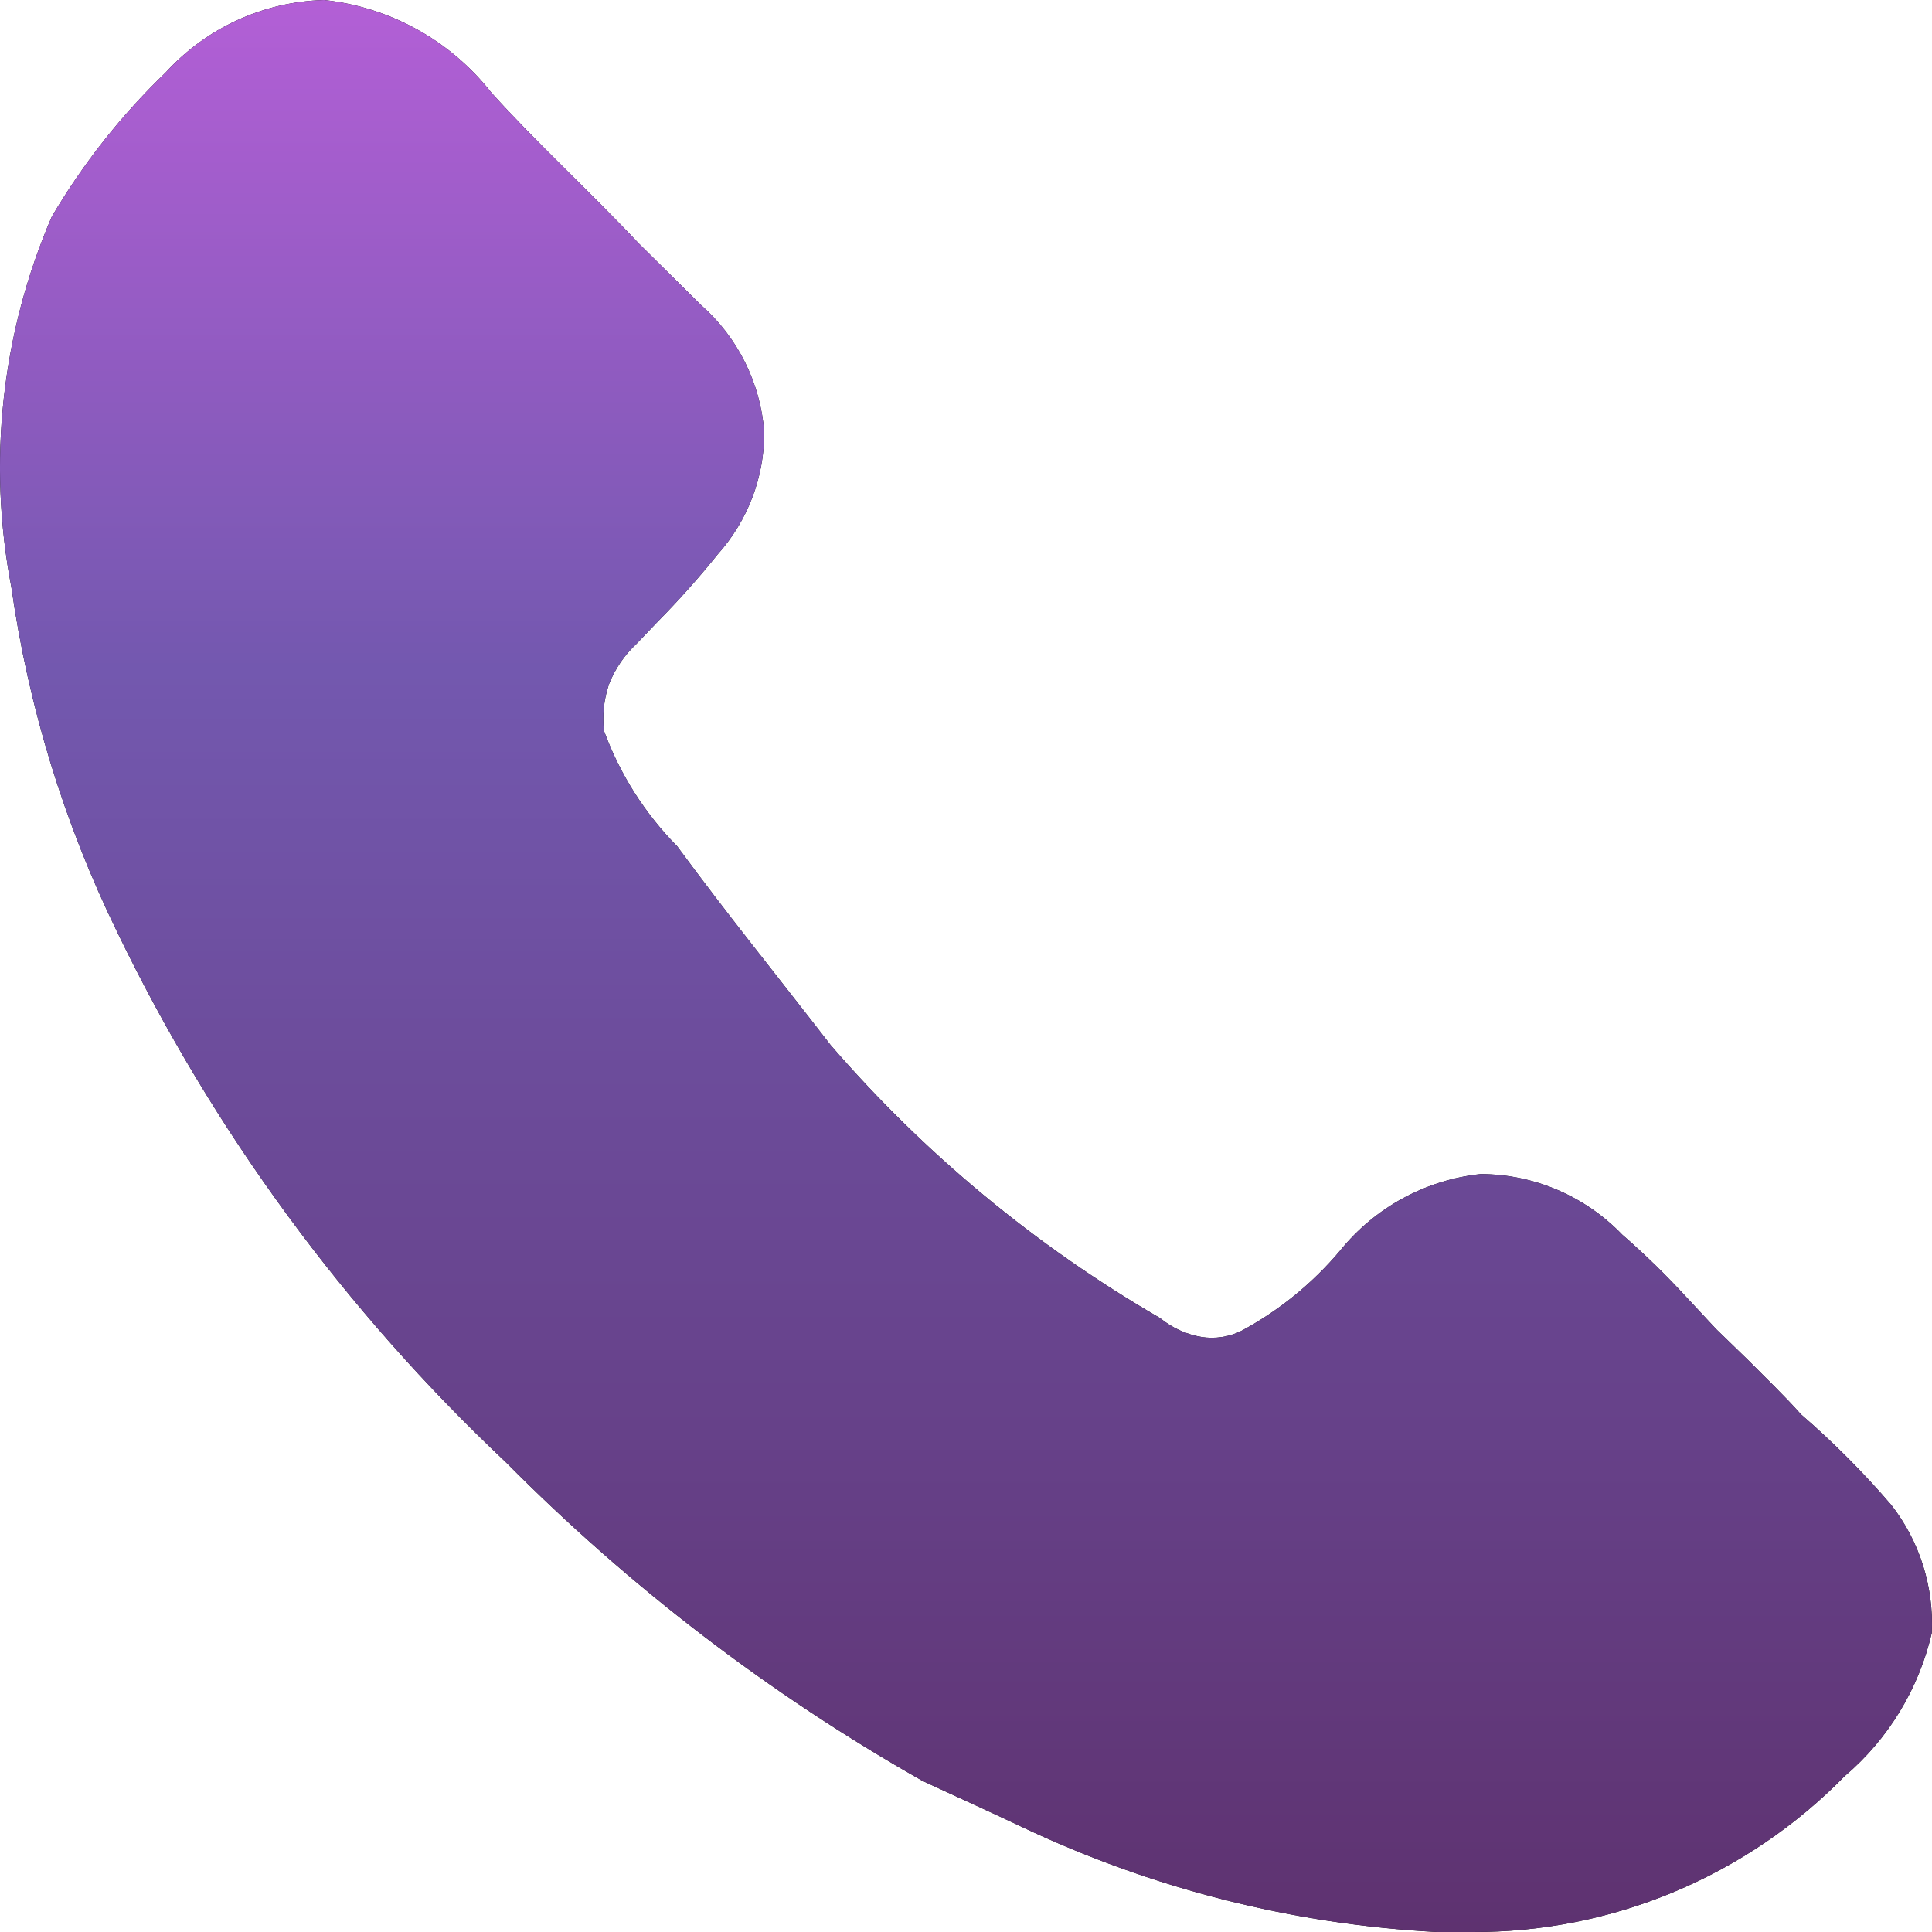
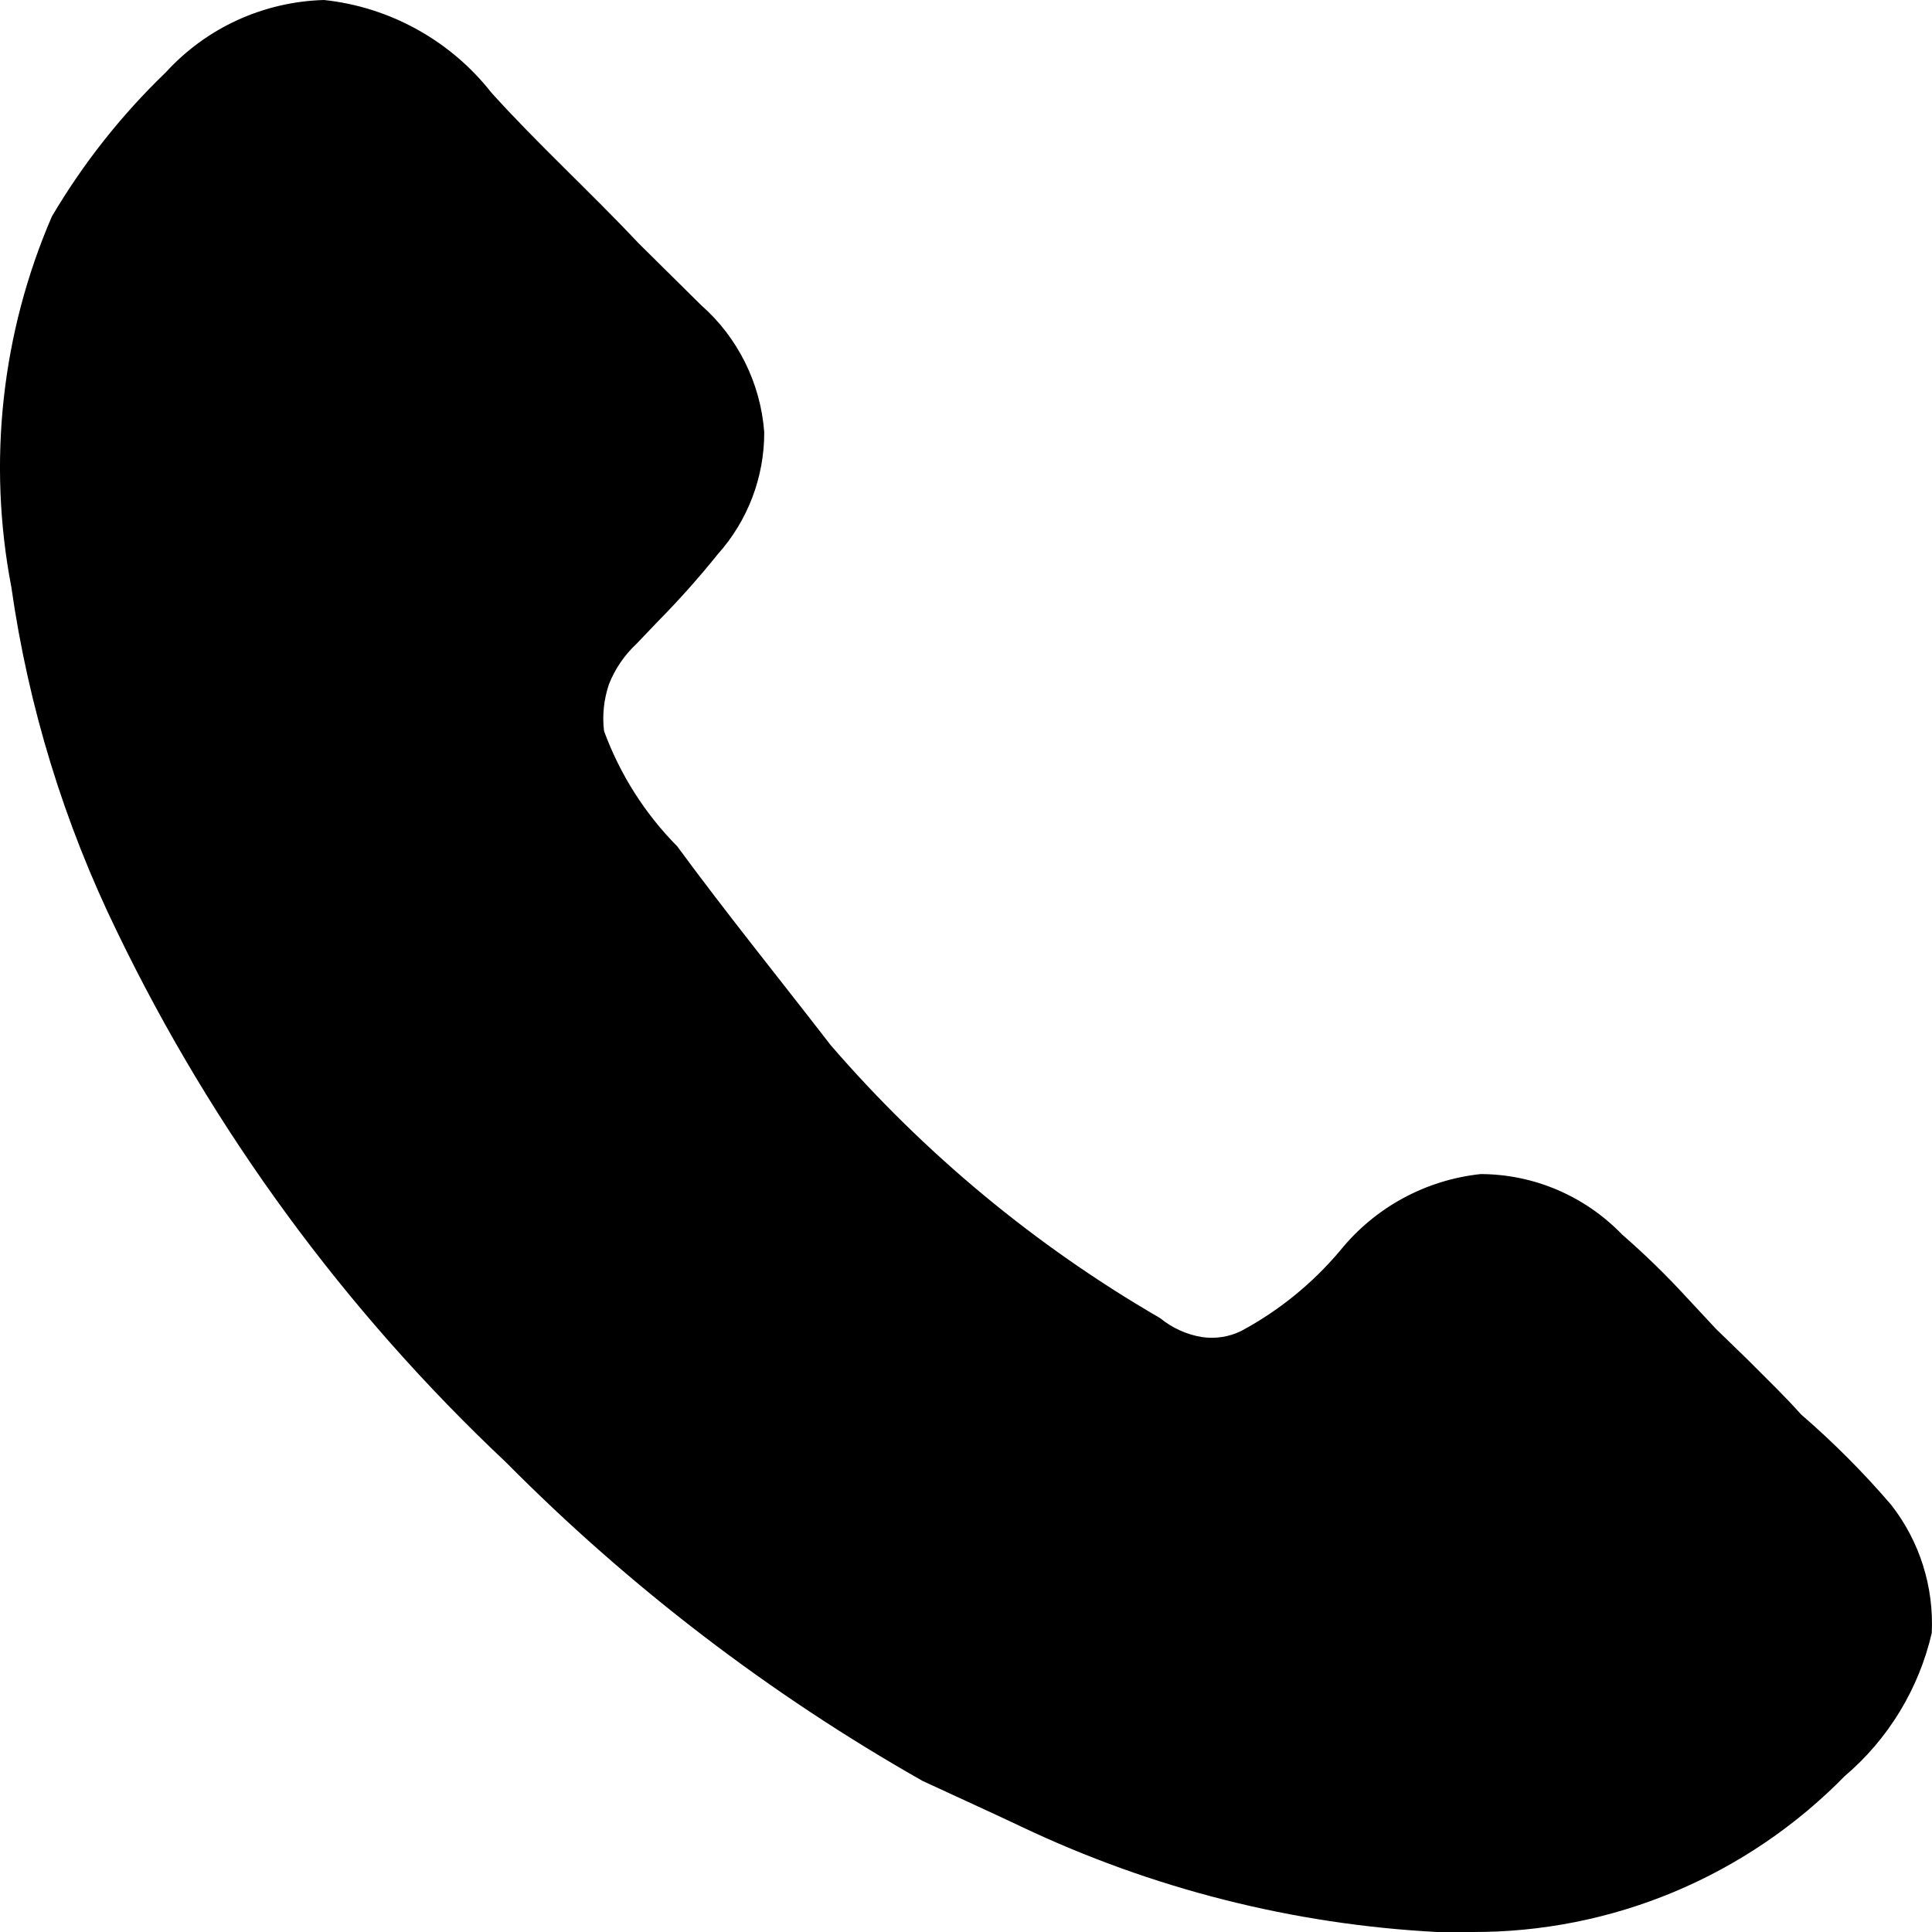
<svg xmlns="http://www.w3.org/2000/svg" width="23" height="23" viewBox="0 0 23 23" fill="none">
  <path d="M22.997 19.441C22.843 20.106 22.48 20.703 21.961 21.144C21.382 21.735 20.691 22.204 19.928 22.523C19.165 22.842 18.347 23.004 17.521 23H17.108C15.393 22.91 13.713 22.484 12.161 21.747C11.785 21.569 11.419 21.404 10.984 21.202C9.165 20.171 7.496 18.894 6.023 17.408C4.108 15.605 2.539 13.465 1.394 11.093C0.763 9.8 0.338 8.415 0.135 6.989C-0.15 5.503 0.018 3.966 0.617 2.578C0.989 1.947 1.445 1.37 1.972 0.863C2.212 0.6 2.503 0.387 2.827 0.239C3.151 0.091 3.501 0.01 3.857 0C4.245 0.041 4.621 0.16 4.963 0.349C5.305 0.538 5.606 0.793 5.848 1.101C6.39 1.703 7.025 2.282 7.602 2.896L8.345 3.631C8.783 4.016 9.054 4.56 9.098 5.144C9.1 5.681 8.902 6.199 8.544 6.599C8.319 6.879 8.08 7.147 7.827 7.403L7.579 7.663C7.434 7.798 7.321 7.963 7.249 8.147C7.189 8.326 7.168 8.516 7.191 8.703C7.38 9.218 7.677 9.686 8.062 10.075C8.662 10.891 9.239 11.601 9.888 12.441C11.006 13.736 12.332 14.835 13.811 15.692C13.953 15.808 14.123 15.886 14.305 15.917C14.466 15.941 14.629 15.917 14.776 15.845C15.225 15.604 15.625 15.279 15.954 14.888C16.369 14.374 16.971 14.047 17.627 13.977C17.942 13.978 18.253 14.042 18.542 14.166C18.831 14.29 19.093 14.471 19.312 14.698C19.581 14.932 19.836 15.18 20.077 15.443L20.43 15.822L20.796 16.177C21.018 16.401 21.231 16.603 21.442 16.839C21.826 17.171 22.184 17.53 22.515 17.916C22.853 18.349 23.024 18.891 22.997 19.441Z" fill="black" />
-   <path d="M22.997 19.441C22.843 20.106 22.48 20.703 21.961 21.144C21.382 21.735 20.691 22.204 19.928 22.523C19.165 22.842 18.347 23.004 17.521 23H17.108C15.393 22.91 13.713 22.484 12.161 21.747C11.785 21.569 11.419 21.404 10.984 21.202C9.165 20.171 7.496 18.894 6.023 17.408C4.108 15.605 2.539 13.465 1.394 11.093C0.763 9.8 0.338 8.415 0.135 6.989C-0.15 5.503 0.018 3.966 0.617 2.578C0.989 1.947 1.445 1.37 1.972 0.863C2.212 0.6 2.503 0.387 2.827 0.239C3.151 0.091 3.501 0.01 3.857 0C4.245 0.041 4.621 0.16 4.963 0.349C5.305 0.538 5.606 0.793 5.848 1.101C6.39 1.703 7.025 2.282 7.602 2.896L8.345 3.631C8.783 4.016 9.054 4.56 9.098 5.144C9.1 5.681 8.902 6.199 8.544 6.599C8.319 6.879 8.08 7.147 7.827 7.403L7.579 7.663C7.434 7.798 7.321 7.963 7.249 8.147C7.189 8.326 7.168 8.516 7.191 8.703C7.38 9.218 7.677 9.686 8.062 10.075C8.662 10.891 9.239 11.601 9.888 12.441C11.006 13.736 12.332 14.835 13.811 15.692C13.953 15.808 14.123 15.886 14.305 15.917C14.466 15.941 14.629 15.917 14.776 15.845C15.225 15.604 15.625 15.279 15.954 14.888C16.369 14.374 16.971 14.047 17.627 13.977C17.942 13.978 18.253 14.042 18.542 14.166C18.831 14.29 19.093 14.471 19.312 14.698C19.581 14.932 19.836 15.18 20.077 15.443L20.43 15.822L20.796 16.177C21.018 16.401 21.231 16.603 21.442 16.839C21.826 17.171 22.184 17.53 22.515 17.916C22.853 18.349 23.024 18.891 22.997 19.441Z" fill="url(#paint0_linear_314_864)" />
  <defs>
    <linearGradient id="paint0_linear_314_864" x1="11.5" y1="0" x2="11.5" y2="23" gradientUnits="userSpaceOnUse">
      <stop stop-color="#B35FD6" />
      <stop offset="0.346" stop-color="#7358AF" />
      <stop offset="1" stop-color="#5E3270" />
    </linearGradient>
  </defs>
</svg>